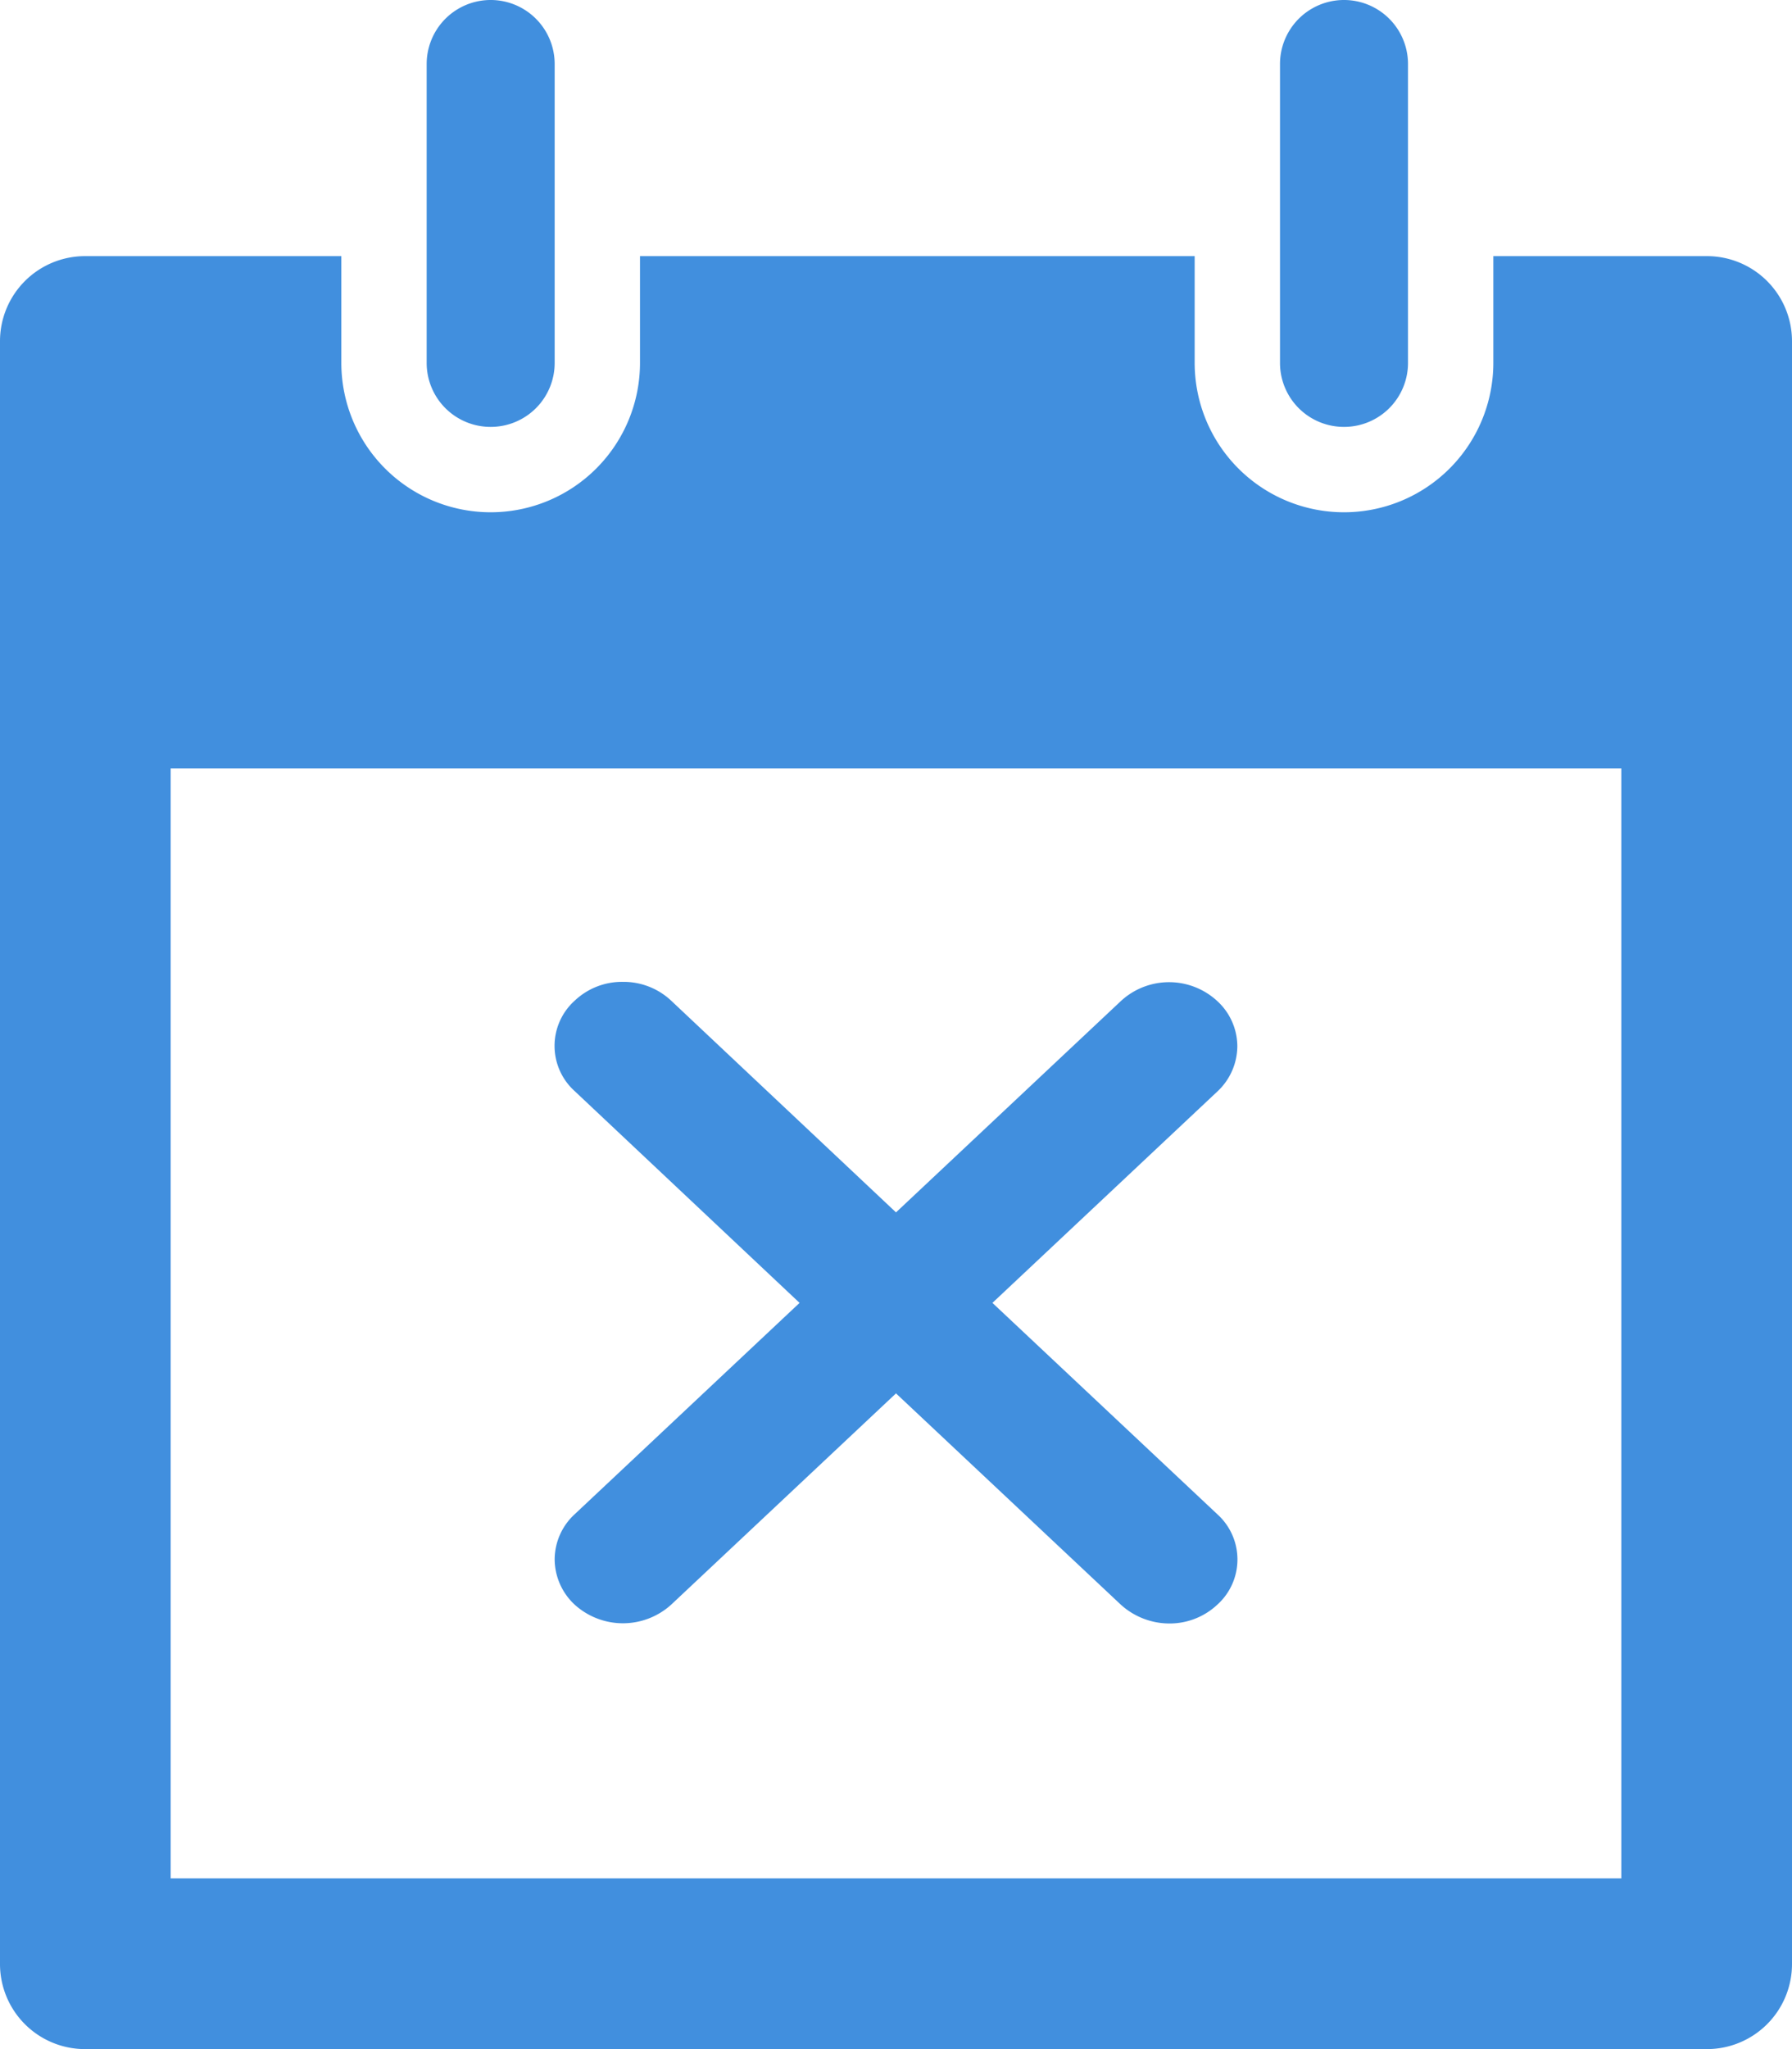
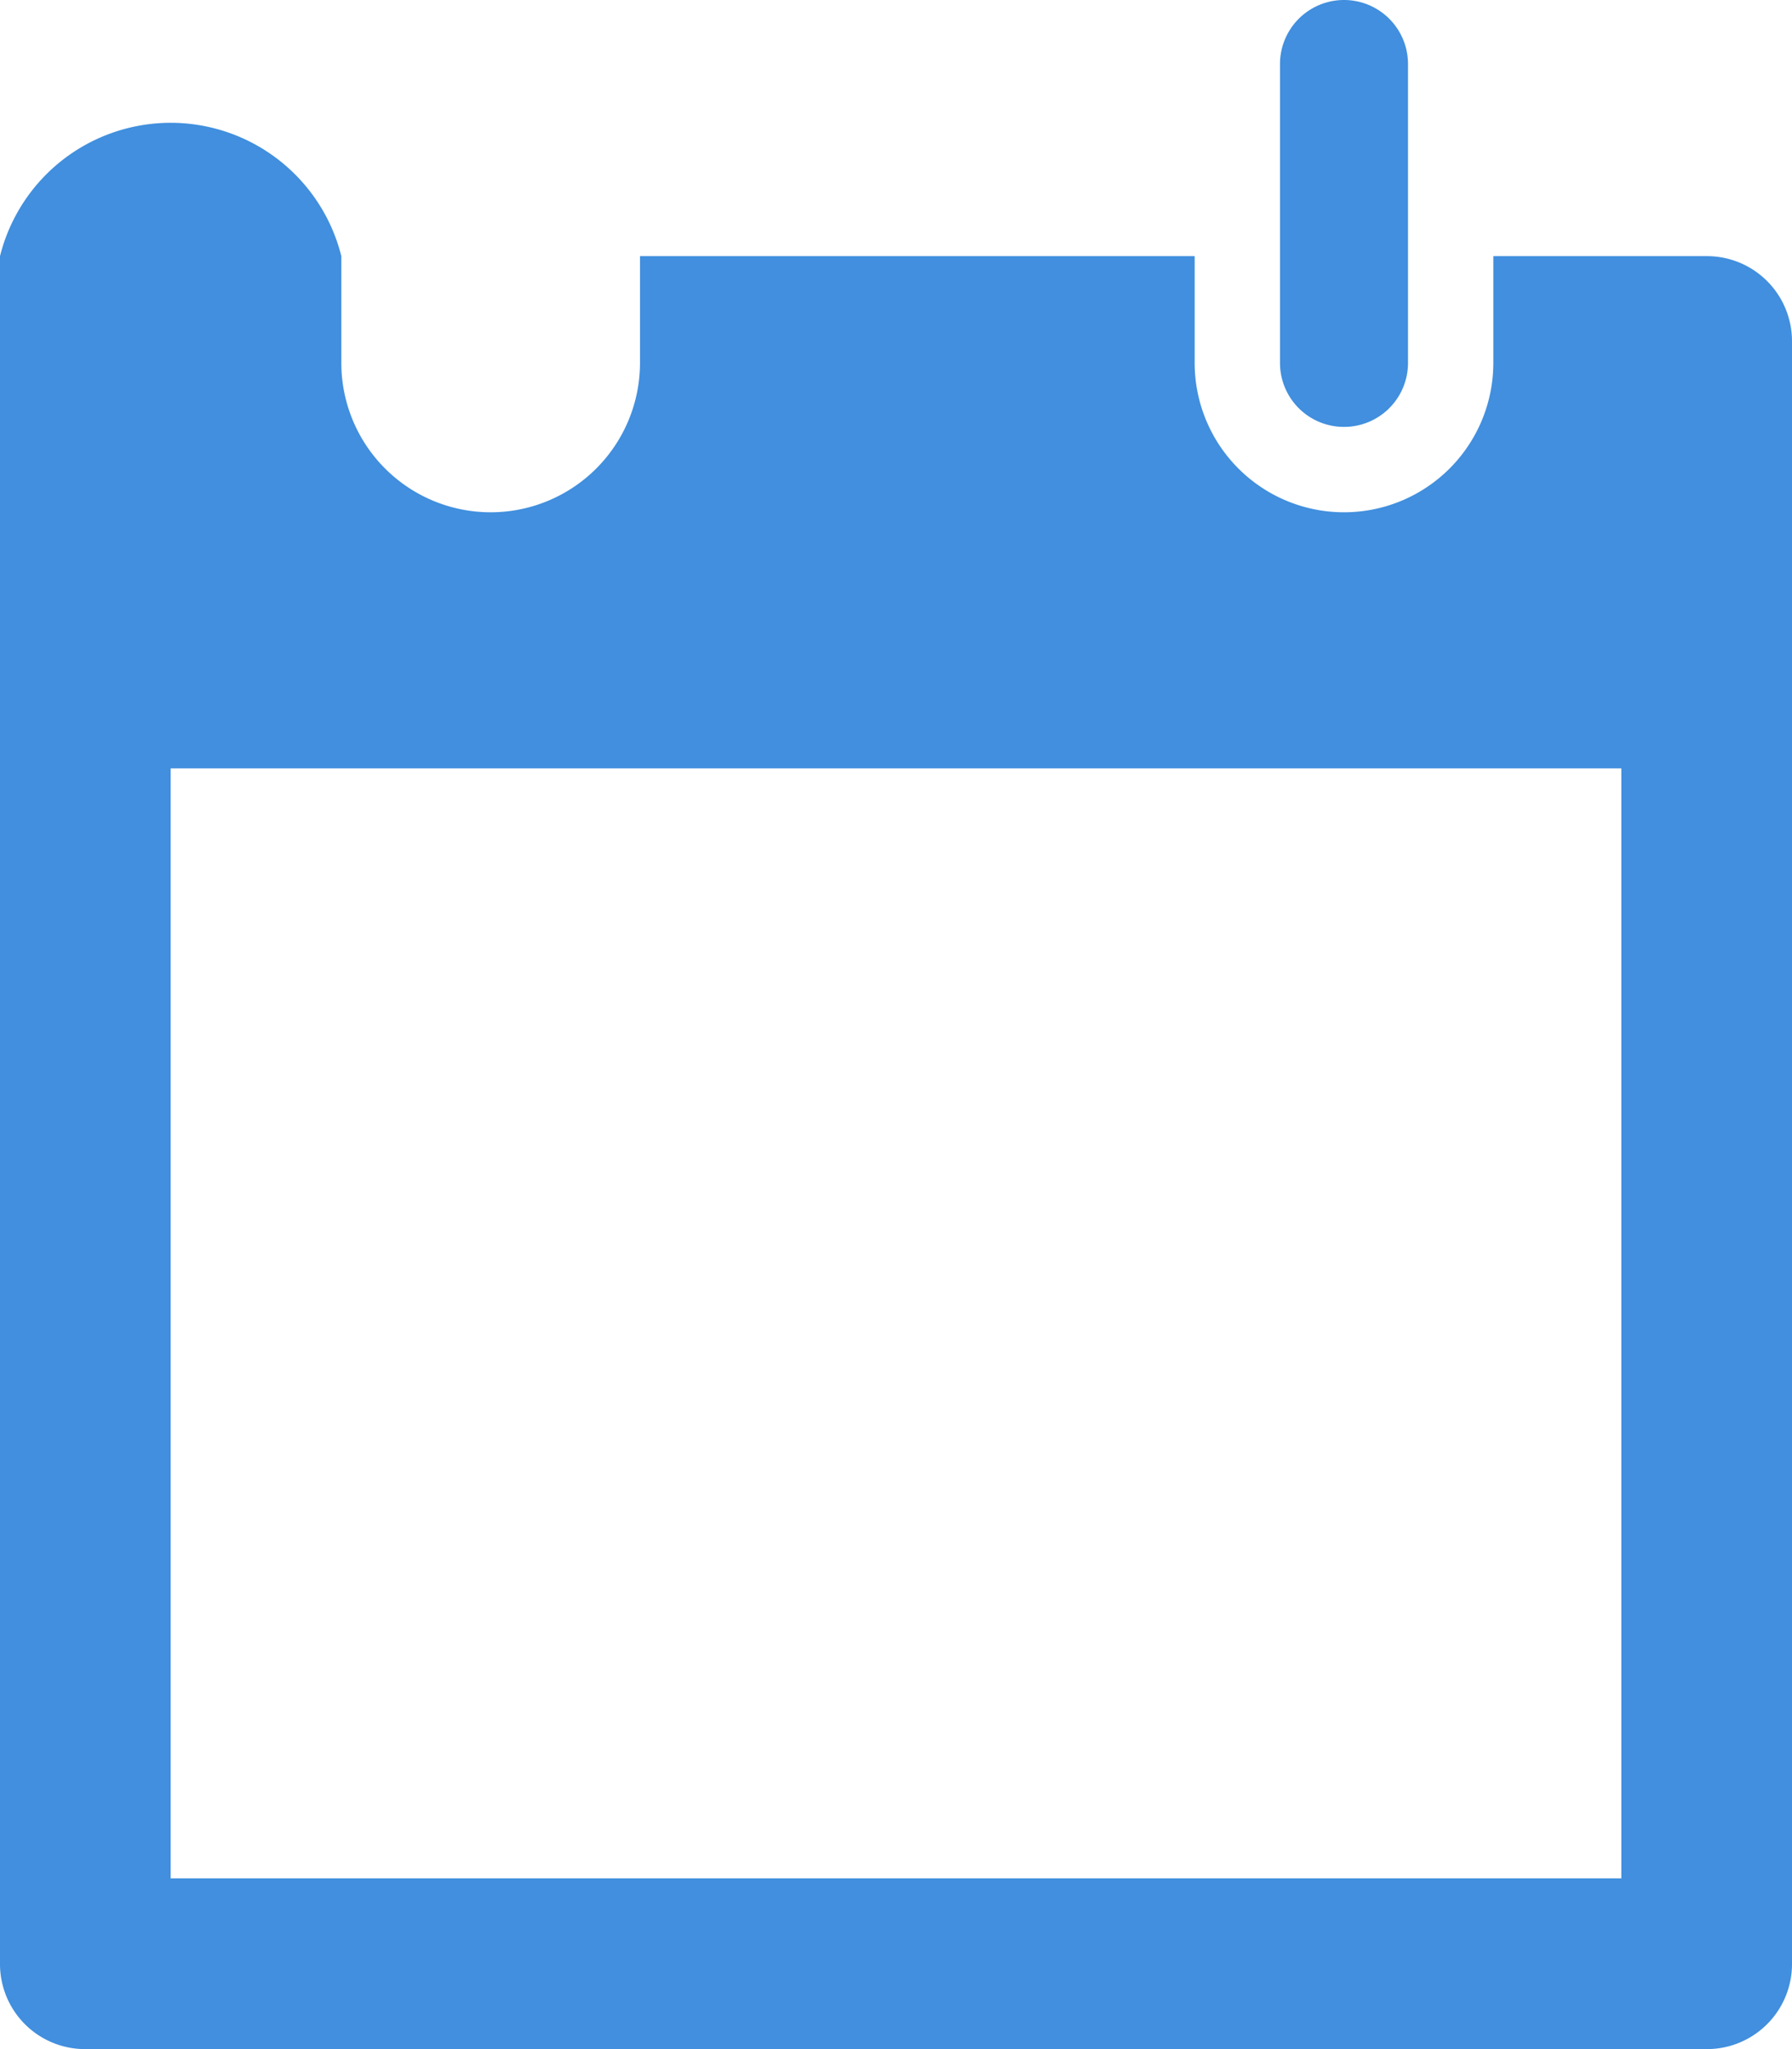
<svg xmlns="http://www.w3.org/2000/svg" viewBox="0 0 42 48">
  <defs>
    <style>.cls-1{fill:#418fde;}</style>
  </defs>
  <title>Asset 764</title>
  <g id="Layer_2" data-name="Layer 2">
    <g id="Icons">
-       <path class="cls-1" d="M40,6H35V8.5a3.5,3.5,0,0,1-7,0V6H15V8.5a3.5,3.5,0,0,1-7,0V6H2A1.993,1.993,0,0,0,0,8V46a1.993,1.993,0,0,0,2,2H40a1.993,1.993,0,0,0,2-2V8A1.993,1.993,0,0,0,40,6ZM38,44H4V18H38Z" />
-       <path class="cls-1" d="M11.5,10A1.498,1.498,0,0,0,13,8.5v-7a1.5,1.5,0,0,0-3,0v7A1.498,1.498,0,0,0,11.5,10Z" />
+       <path class="cls-1" d="M40,6H35V8.5a3.5,3.5,0,0,1-7,0V6H15V8.5a3.5,3.5,0,0,1-7,0V6A1.993,1.993,0,0,0,0,8V46a1.993,1.993,0,0,0,2,2H40a1.993,1.993,0,0,0,2-2V8A1.993,1.993,0,0,0,40,6ZM38,44H4V18H38Z" />
      <path class="cls-1" d="M31.5,10A1.498,1.498,0,0,0,33,8.5v-7a1.5,1.5,0,0,0-3,0v7A1.498,1.498,0,0,0,31.5,10Z" />
-       <path class="cls-1" d="M18.74,30.52l-5.27,4.95A1.444,1.444,0,0,0,13,36.53,1.46,1.46,0,0,0,13.47,37.59a1.685,1.685,0,0,0,2.26,0L21,32.64l5.27,4.95a1.699,1.699,0,0,0,1.14.44A1.632,1.632,0,0,0,28.53,37.59a1.425,1.425,0,0,0,0-2.12l-5.27-4.95,5.27-4.95A1.46,1.46,0,0,0,29,24.51,1.444,1.444,0,0,0,28.53,23.45a1.664,1.664,0,0,0-2.26,0L21,28.4l-5.27-4.96A1.628,1.628,0,0,0,14.6,23a1.611,1.611,0,0,0-1.13.44,1.425,1.425,0,0,0,0,2.12Z" />
    </g>
  </g>
</svg>